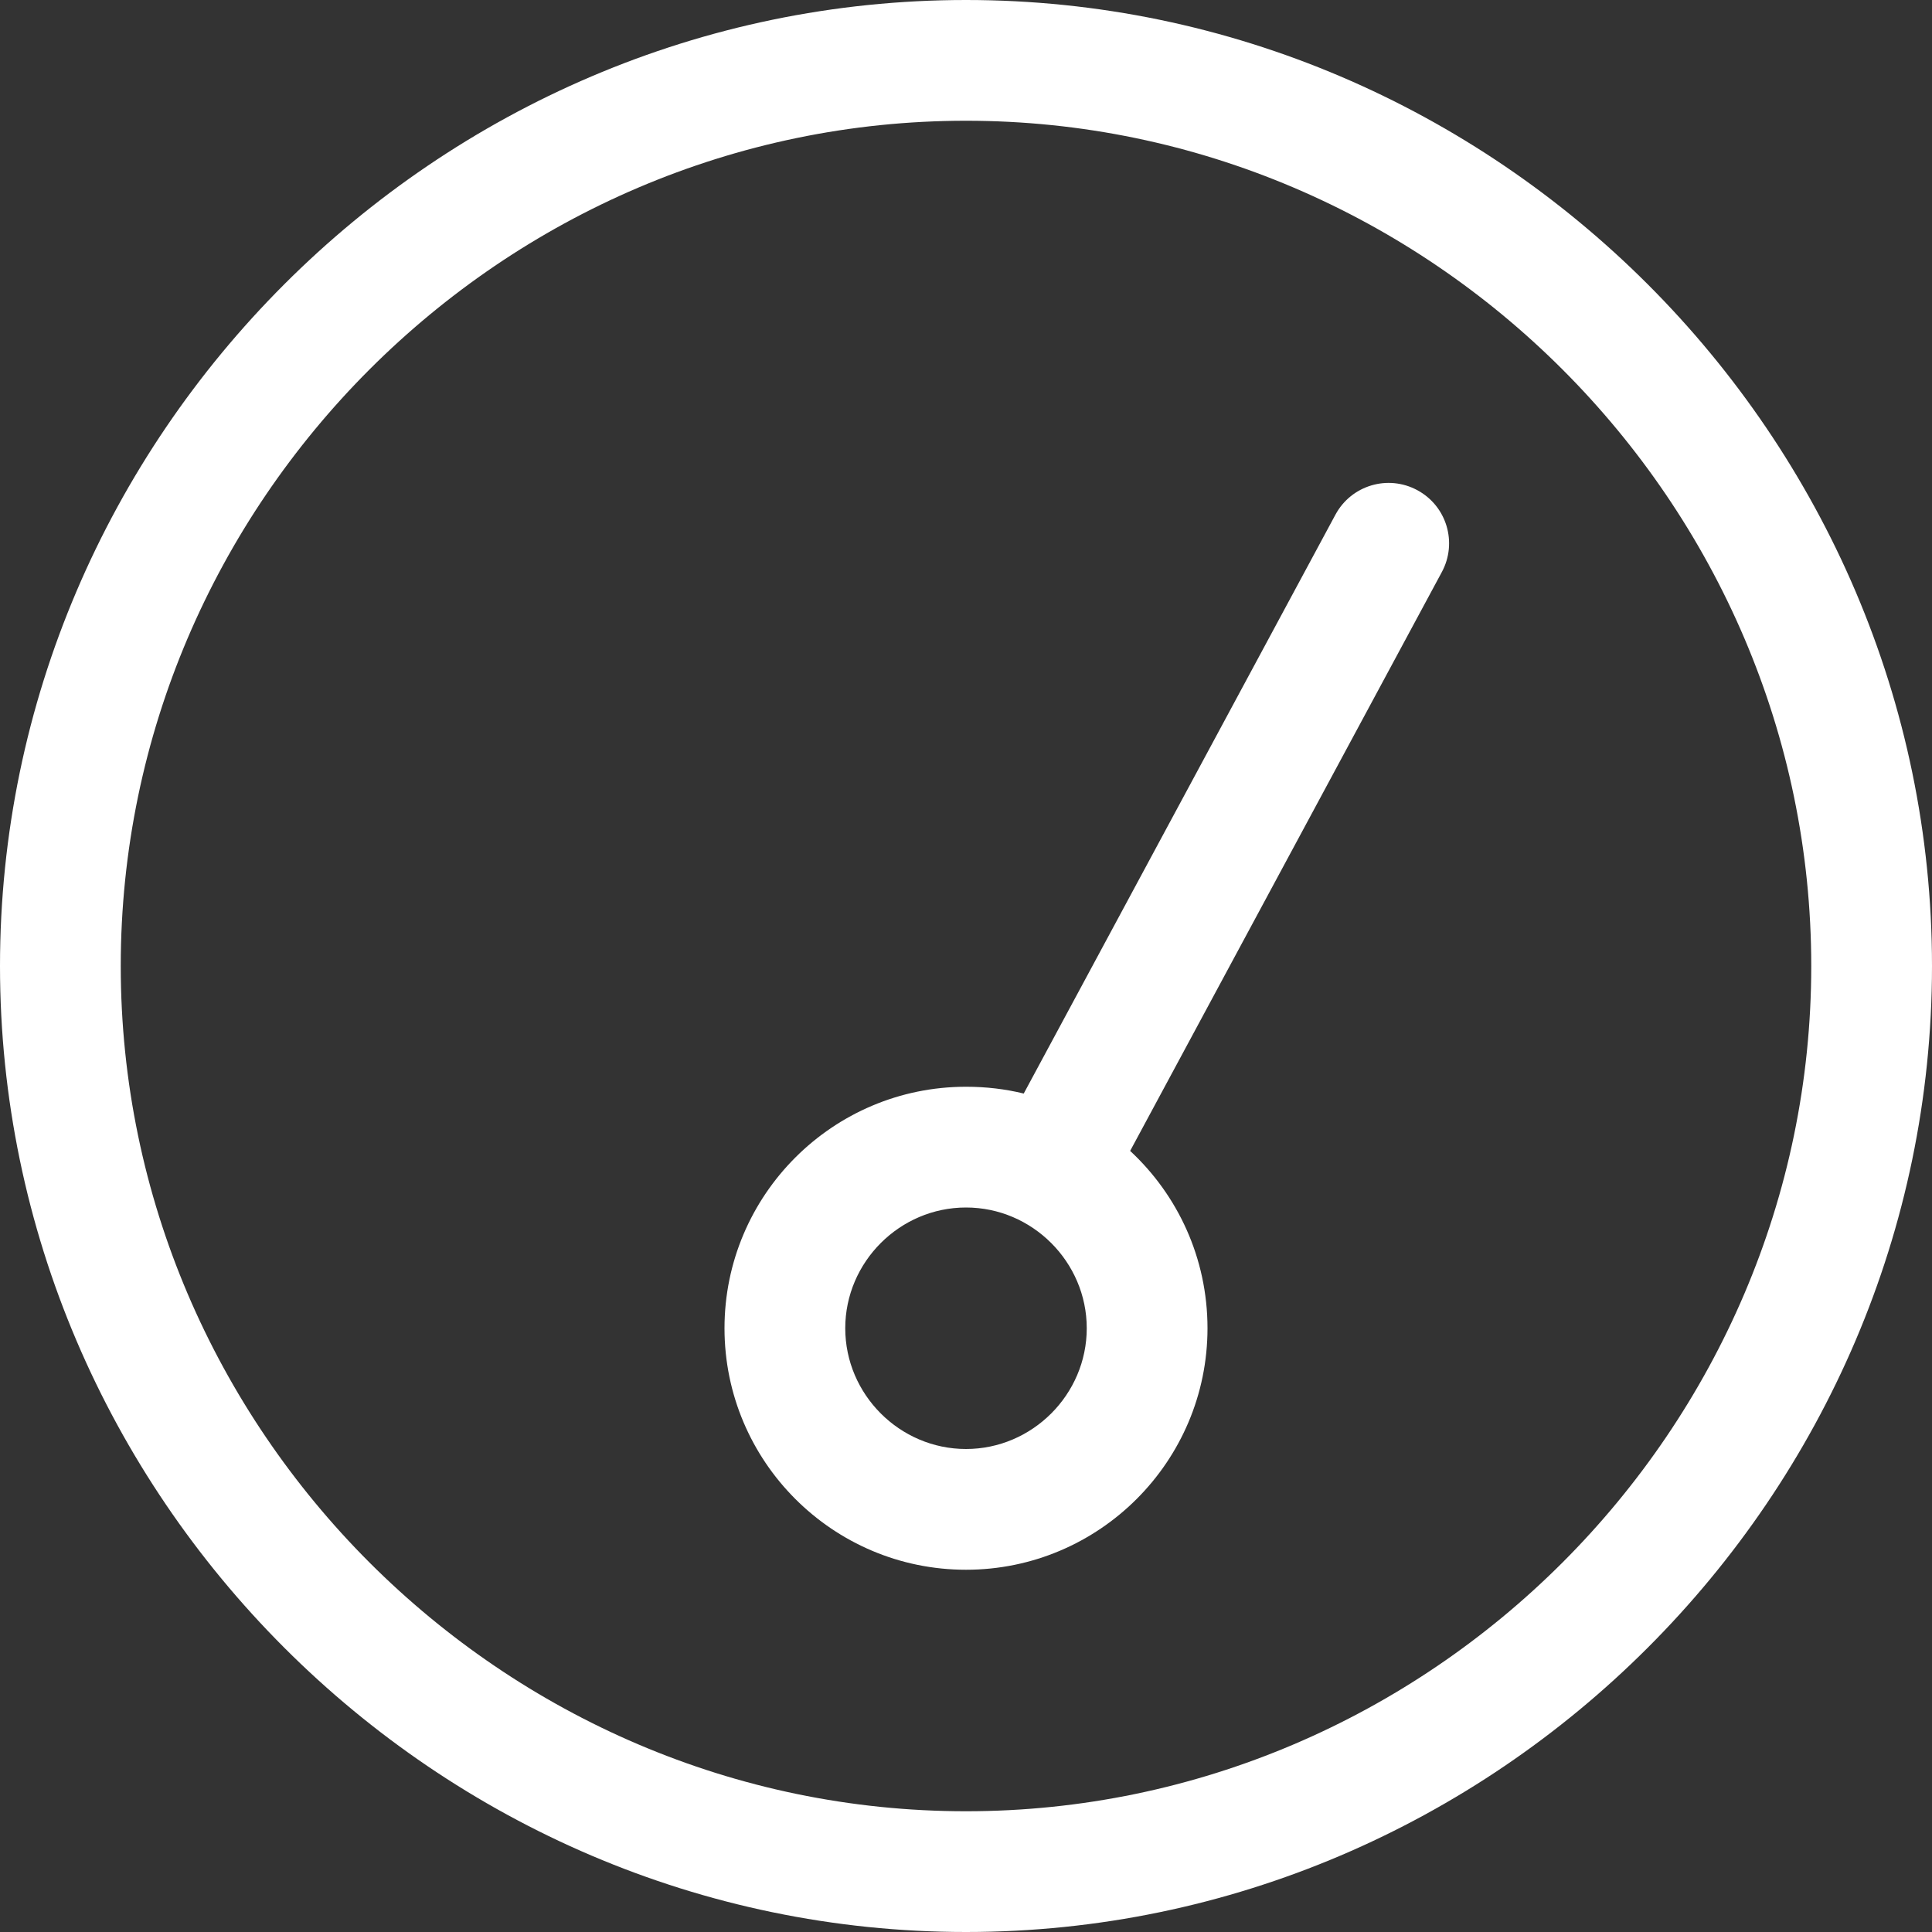
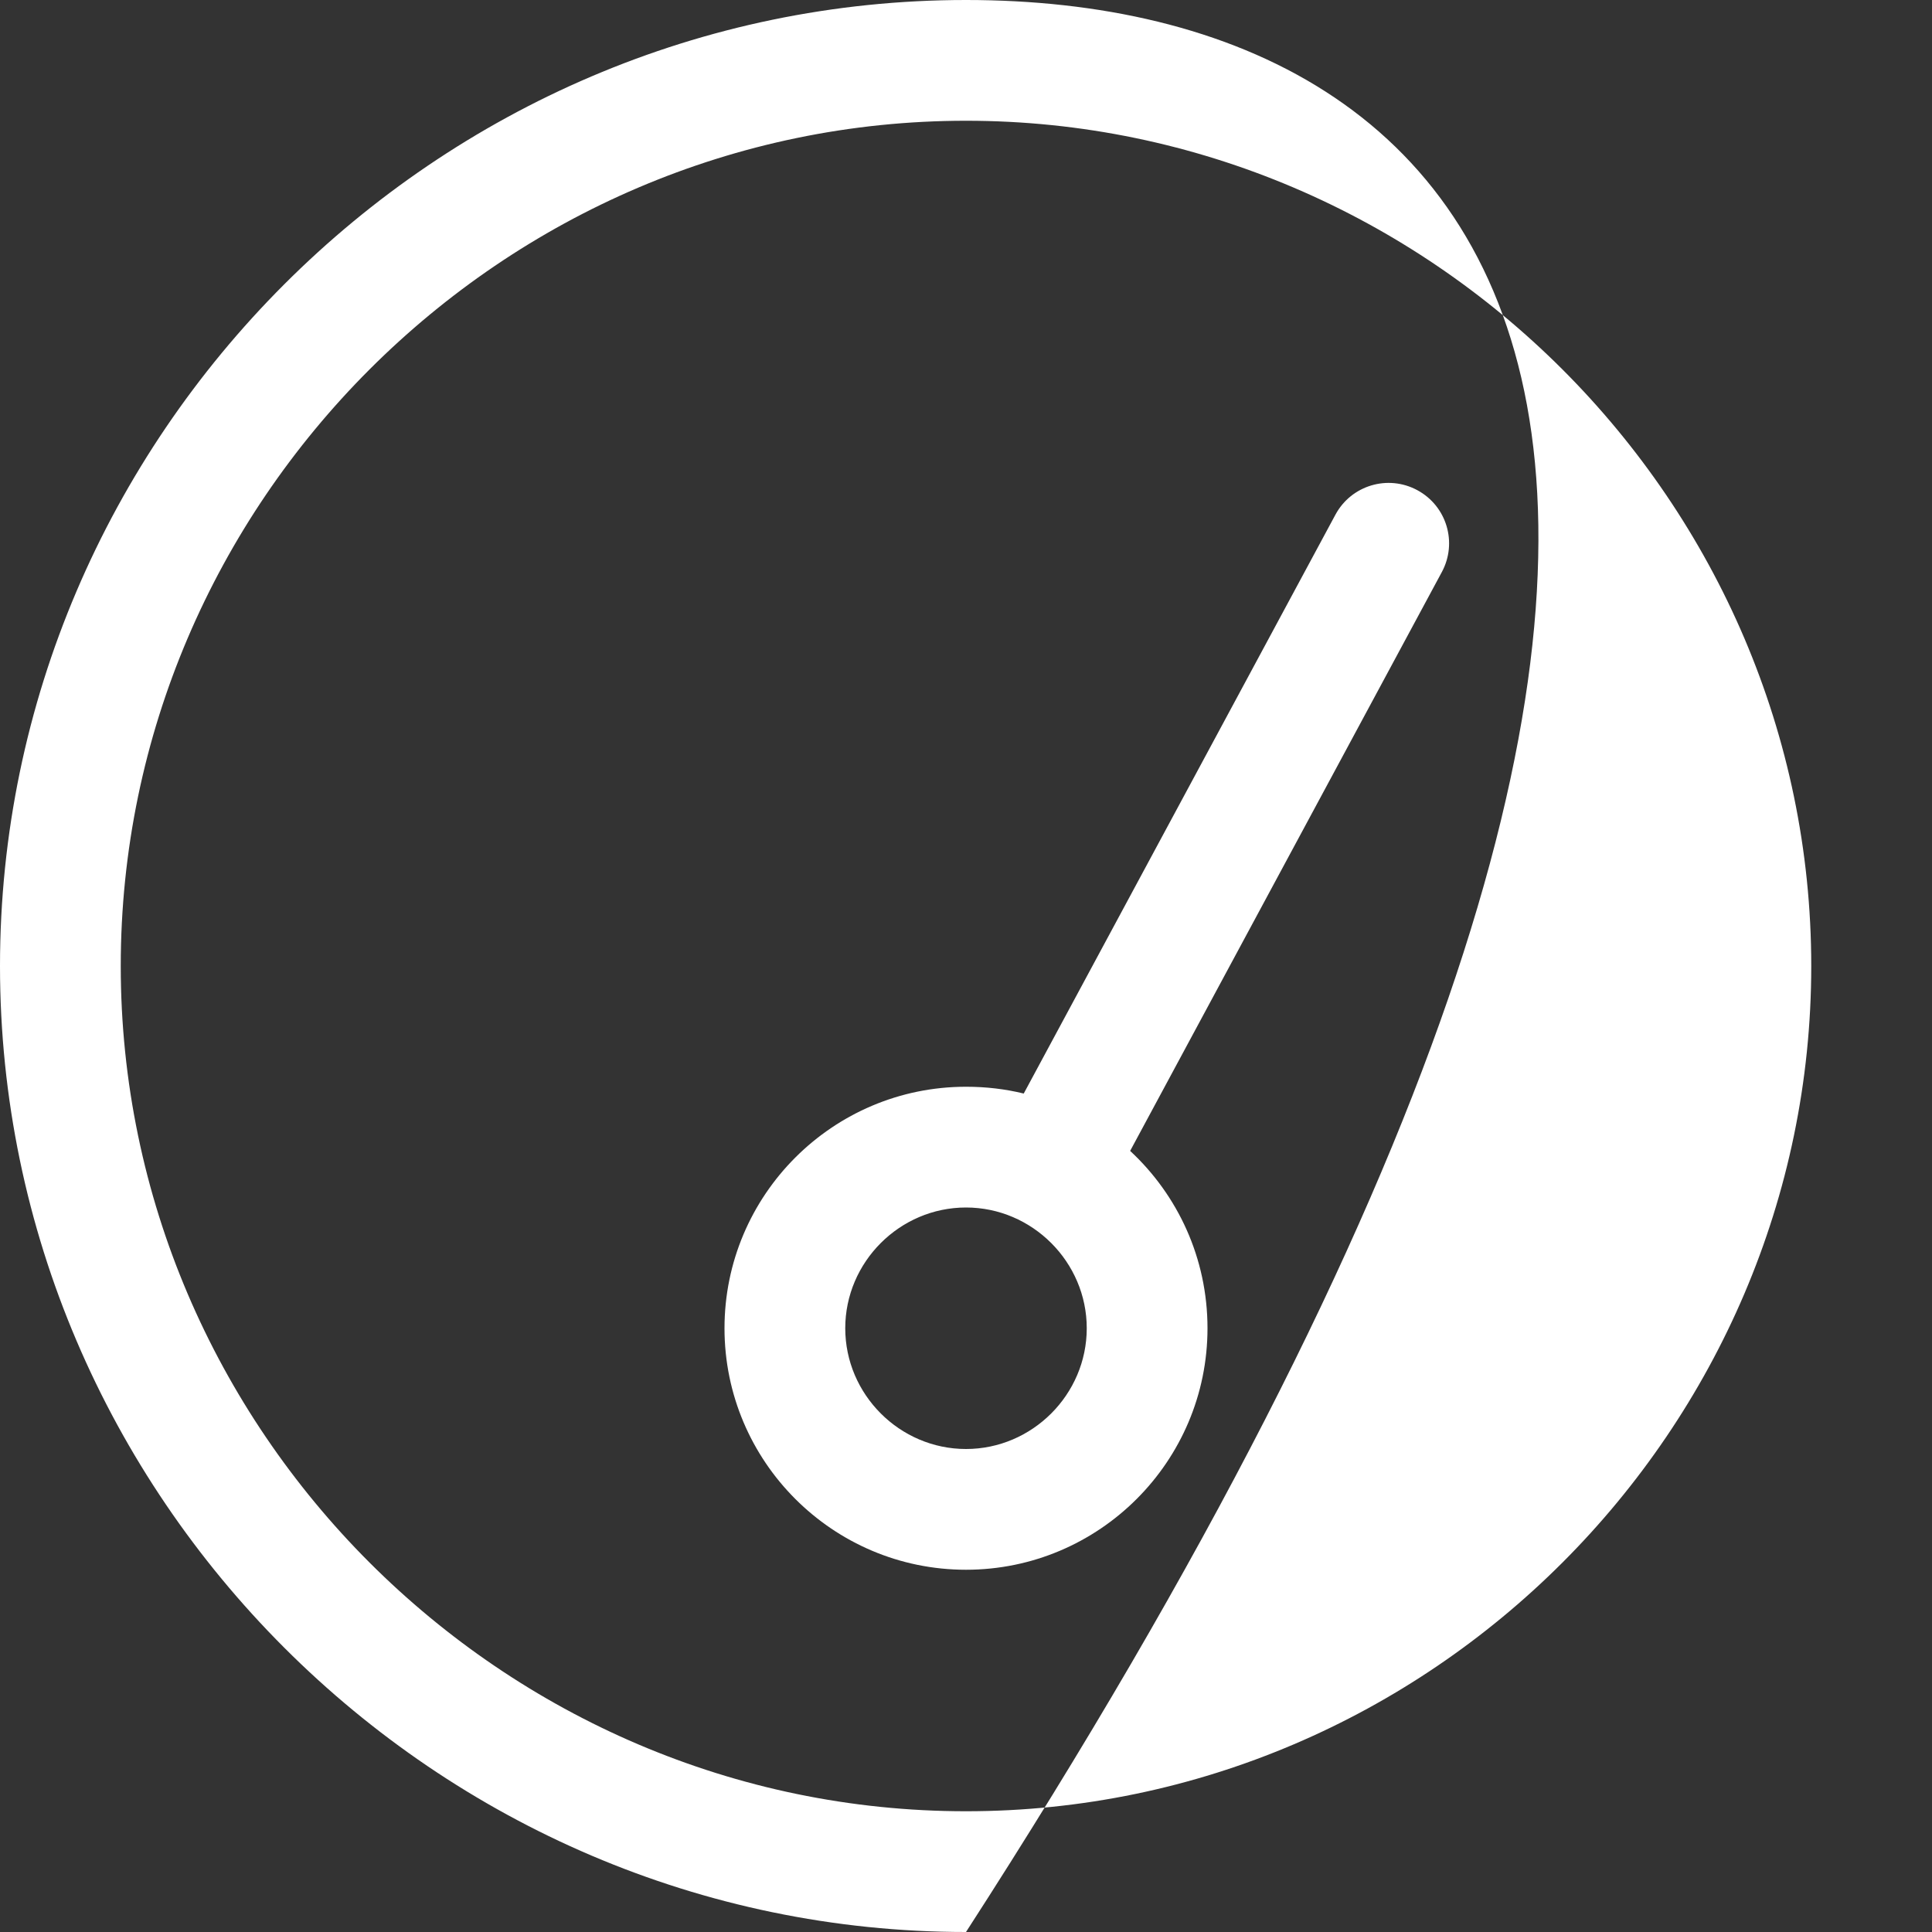
<svg xmlns="http://www.w3.org/2000/svg" width="100%" height="100%" viewBox="0 0 512 512" version="1.1" xml:space="preserve" style="fill-rule:evenodd;clip-rule:evenodd;stroke-linejoin:round;stroke-miterlimit:2;">
  <rect x="0" y="0" width="512" height="512" fill="#333333" stroke="none" />
-   <path d="M256,32C378.883,32 480,133.117 480,256C480,378.883 378.883,480 256,480C133.117,480 32,378.883 32,256C32,133.117 133.117,32 256,32ZM256,512C396.437,512 512,396.437 512,256C512,115.563 396.437,0 256,0C115.563,0 -0,115.563 0,256C0,396.437 115.563,512 256,512ZM256,320C273.555,320 288,334.445 288,352C288,369.555 273.555,384 256,384C238.445,384 224,369.555 224,352C224,334.445 238.445,320 256,320ZM256,416C291.3,416 320,387.3 320,352C320,333.4 312.1,316.7 299.5,305L382.1,151.6C386.3,143.8 383.4,134.1 375.6,129.9C367.8,125.7 358.1,128.6 353.9,136.4L271.3,289.8C266.4,288.6 261.3,288 256,288C220.7,288 192,316.7 192,352C192,387.3 220.7,416 256,416Z" style="fill:white;fill-rule:nonzero;" />
+   <path d="M256,32C378.883,32 480,133.117 480,256C480,378.883 378.883,480 256,480C133.117,480 32,378.883 32,256C32,133.117 133.117,32 256,32ZM256,512C512,115.563 396.437,0 256,0C115.563,0 -0,115.563 0,256C0,396.437 115.563,512 256,512ZM256,320C273.555,320 288,334.445 288,352C288,369.555 273.555,384 256,384C238.445,384 224,369.555 224,352C224,334.445 238.445,320 256,320ZM256,416C291.3,416 320,387.3 320,352C320,333.4 312.1,316.7 299.5,305L382.1,151.6C386.3,143.8 383.4,134.1 375.6,129.9C367.8,125.7 358.1,128.6 353.9,136.4L271.3,289.8C266.4,288.6 261.3,288 256,288C220.7,288 192,316.7 192,352C192,387.3 220.7,416 256,416Z" style="fill:white;fill-rule:nonzero;" />
</svg>